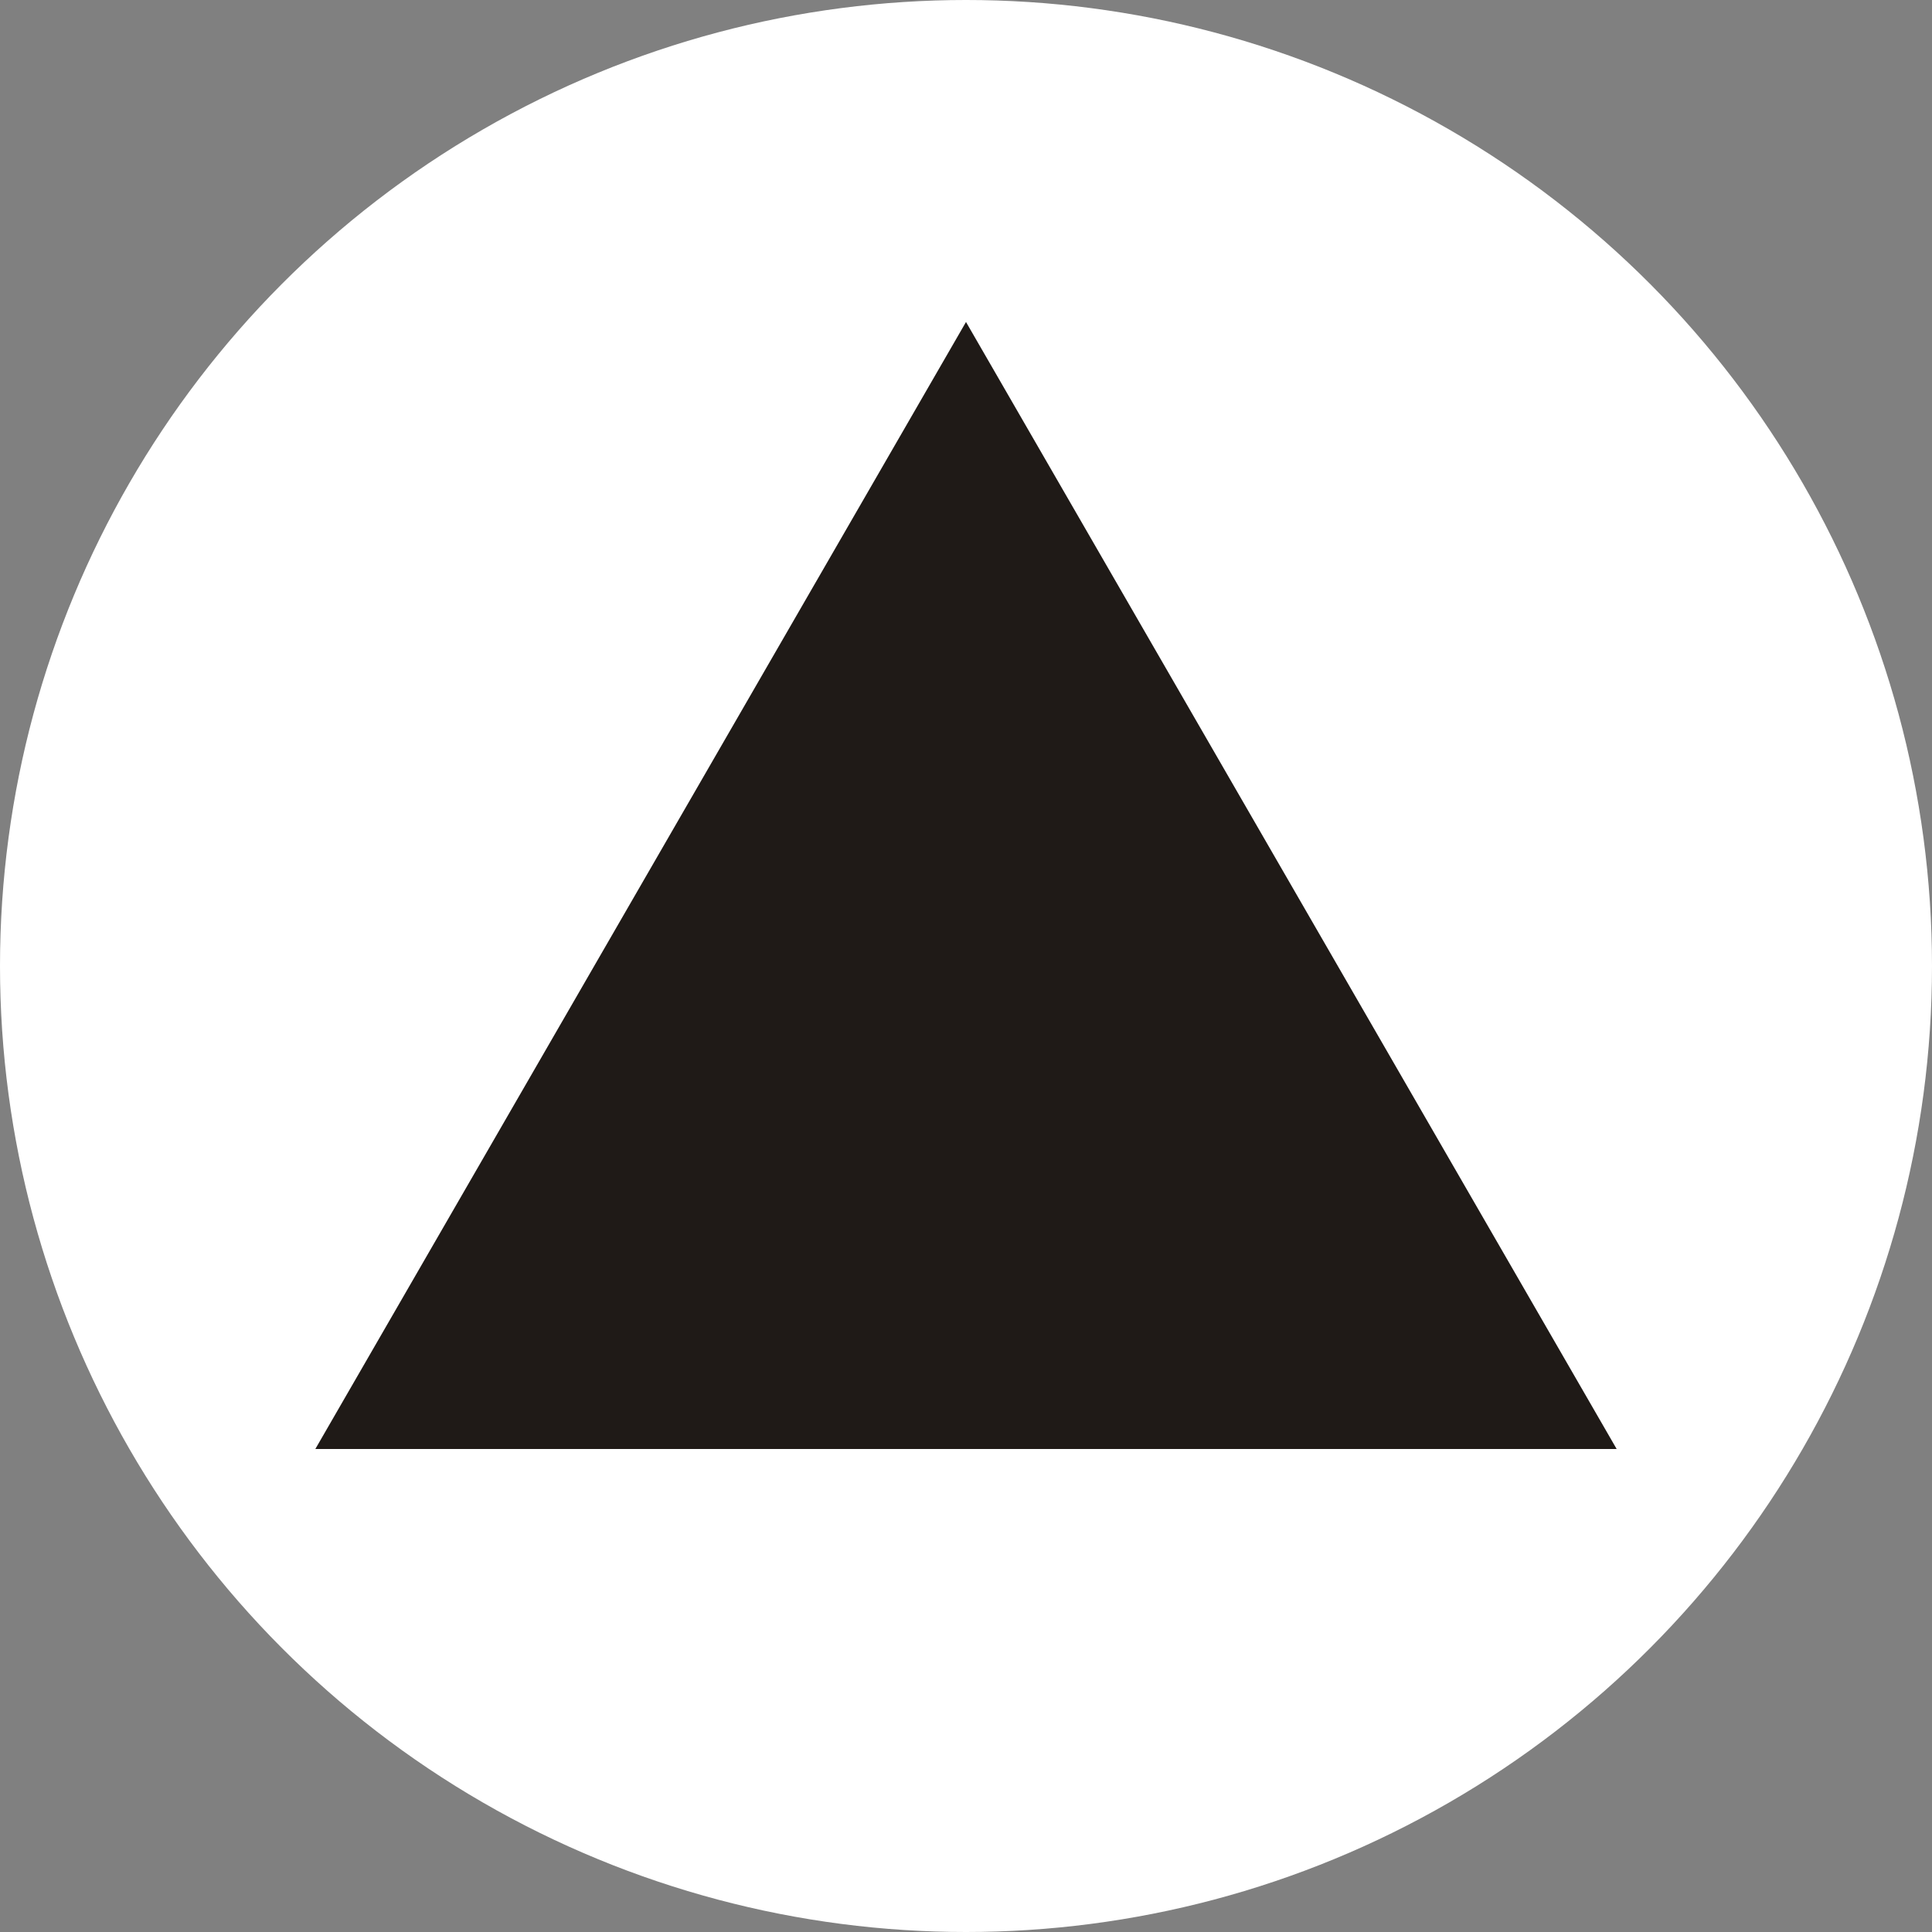
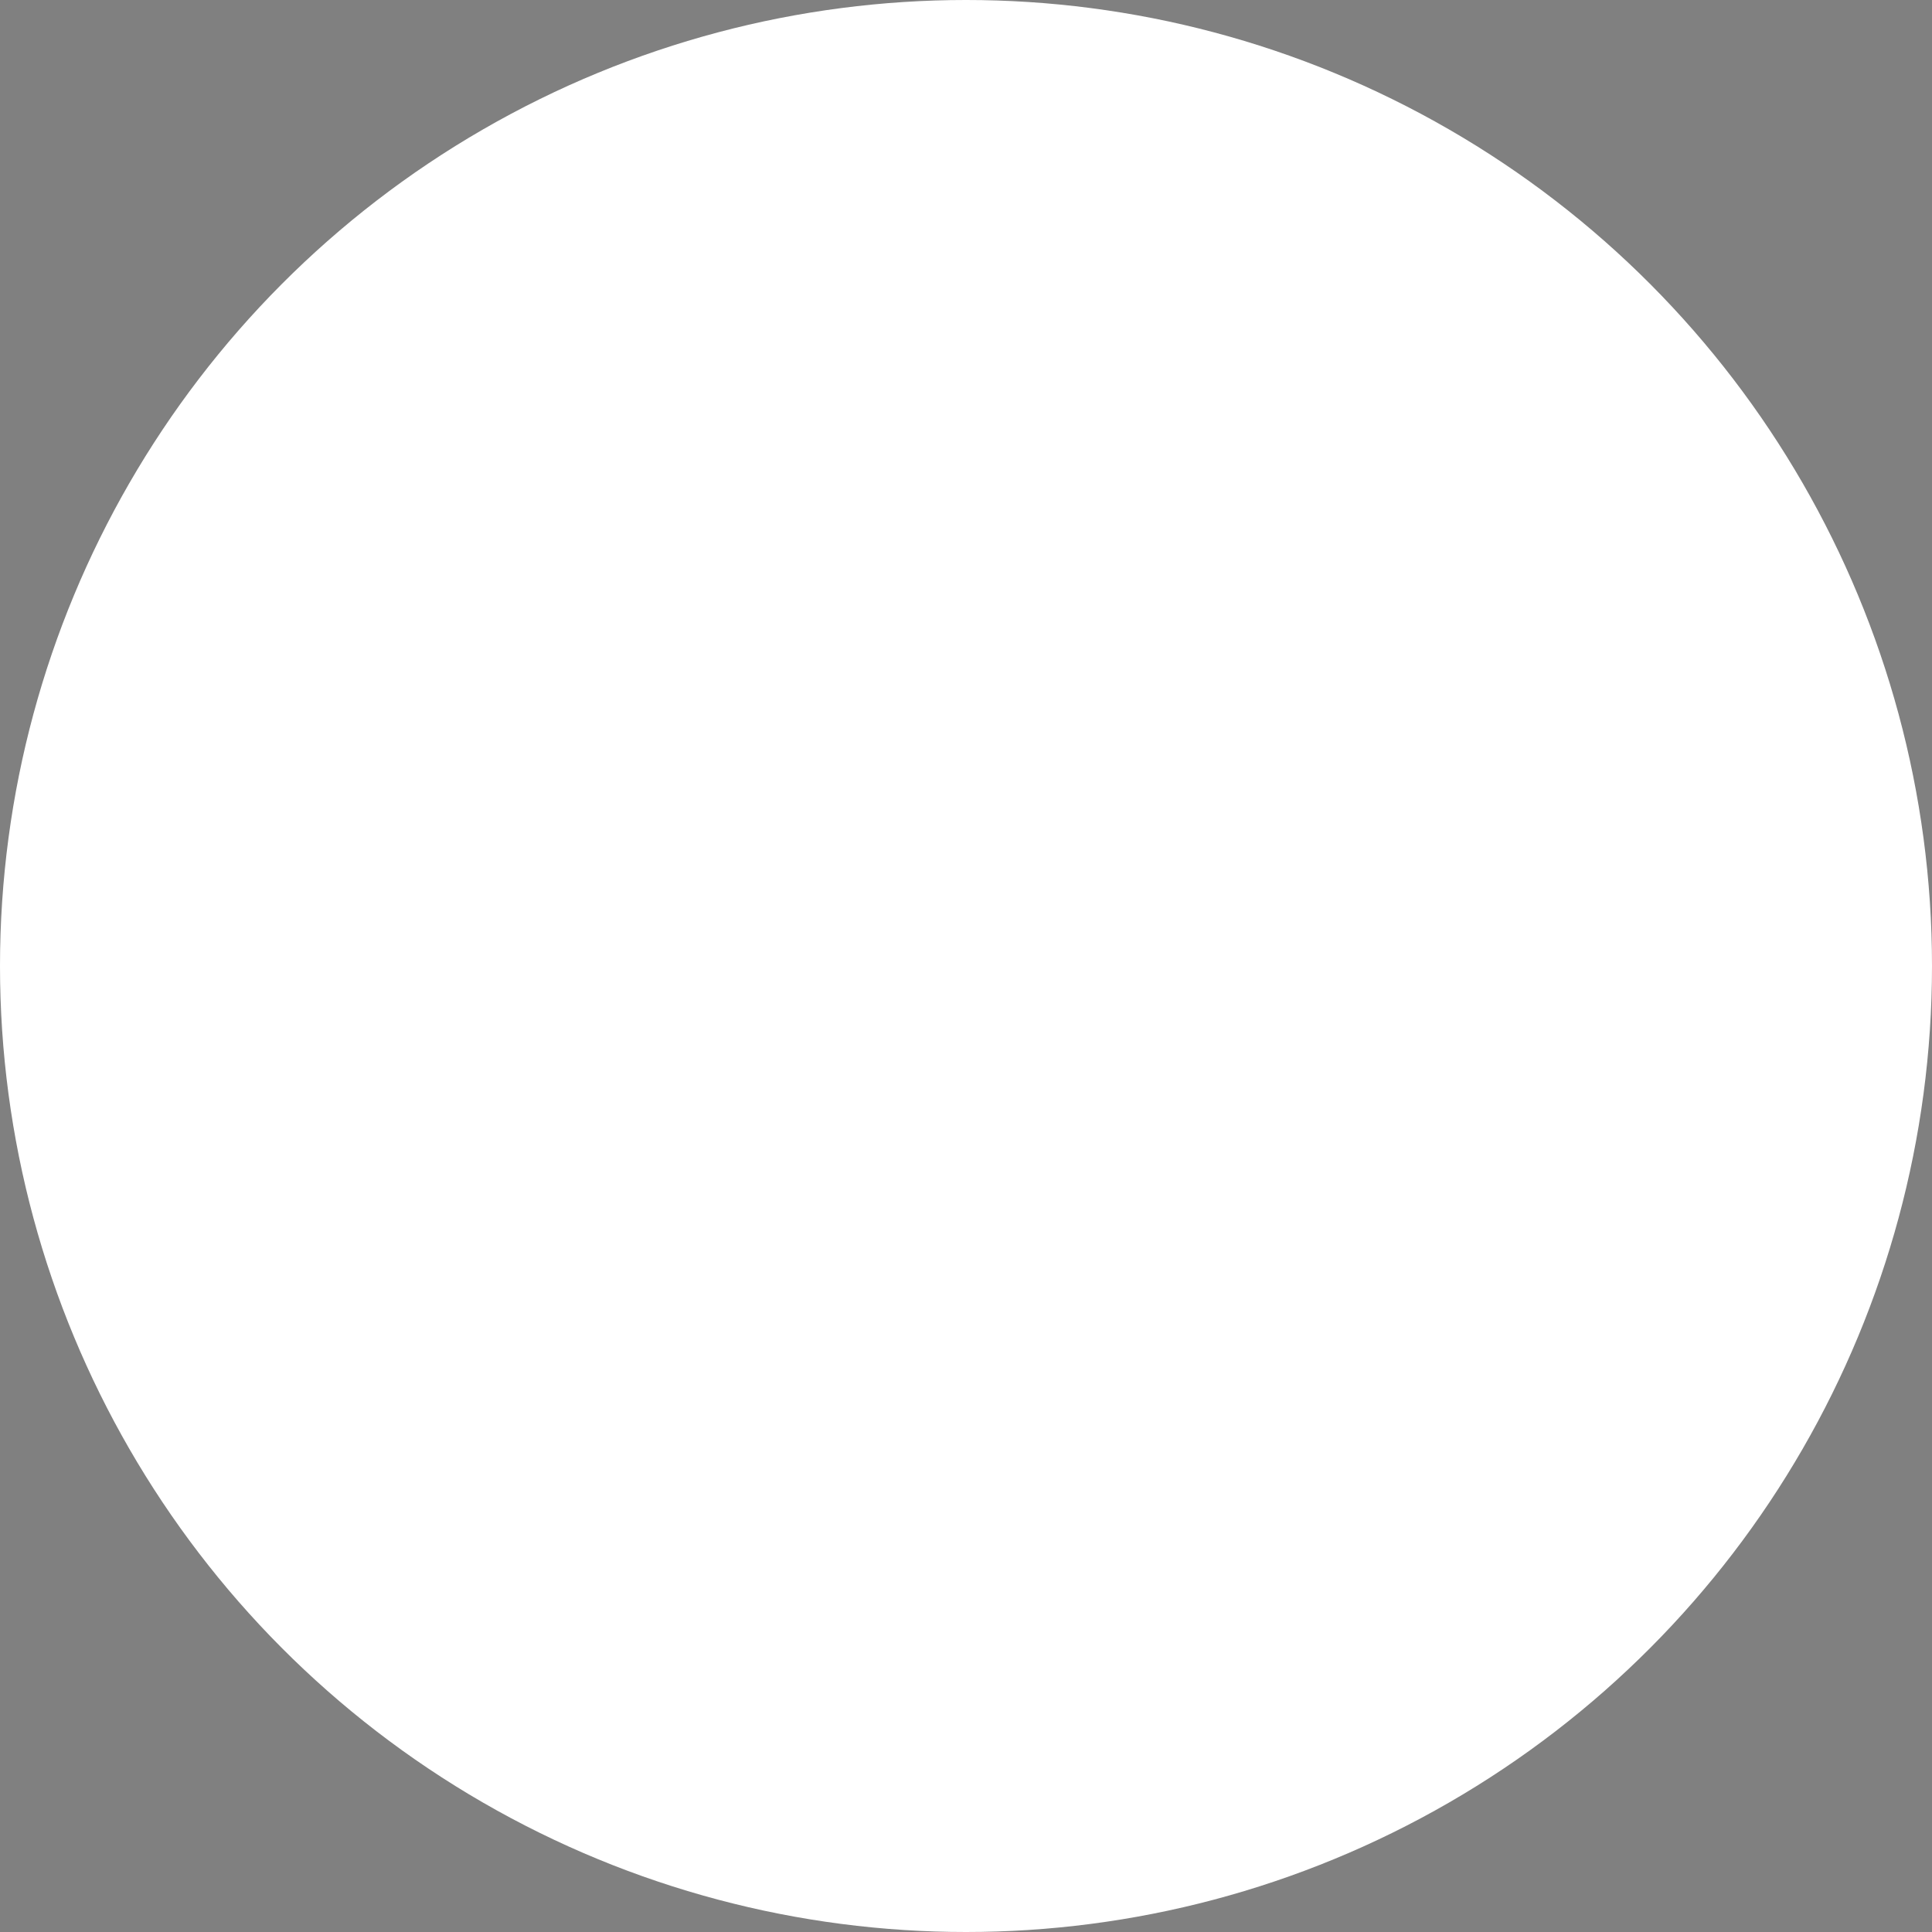
<svg xmlns="http://www.w3.org/2000/svg" width="32" height="32" viewBox="0 0 32 32" fill="none">
  <rect x="0" y="0" width="32" height="32" fill="#808080" stroke="none" />
  <circle r="16" transform="matrix(-1 -8.74228e-08 -8.74228e-08 1 16 16)" fill="white" />
-   <path d="M16 5.333L5.223 24L26.777 24L16 5.333Z" fill="#1F1A17" />
</svg>